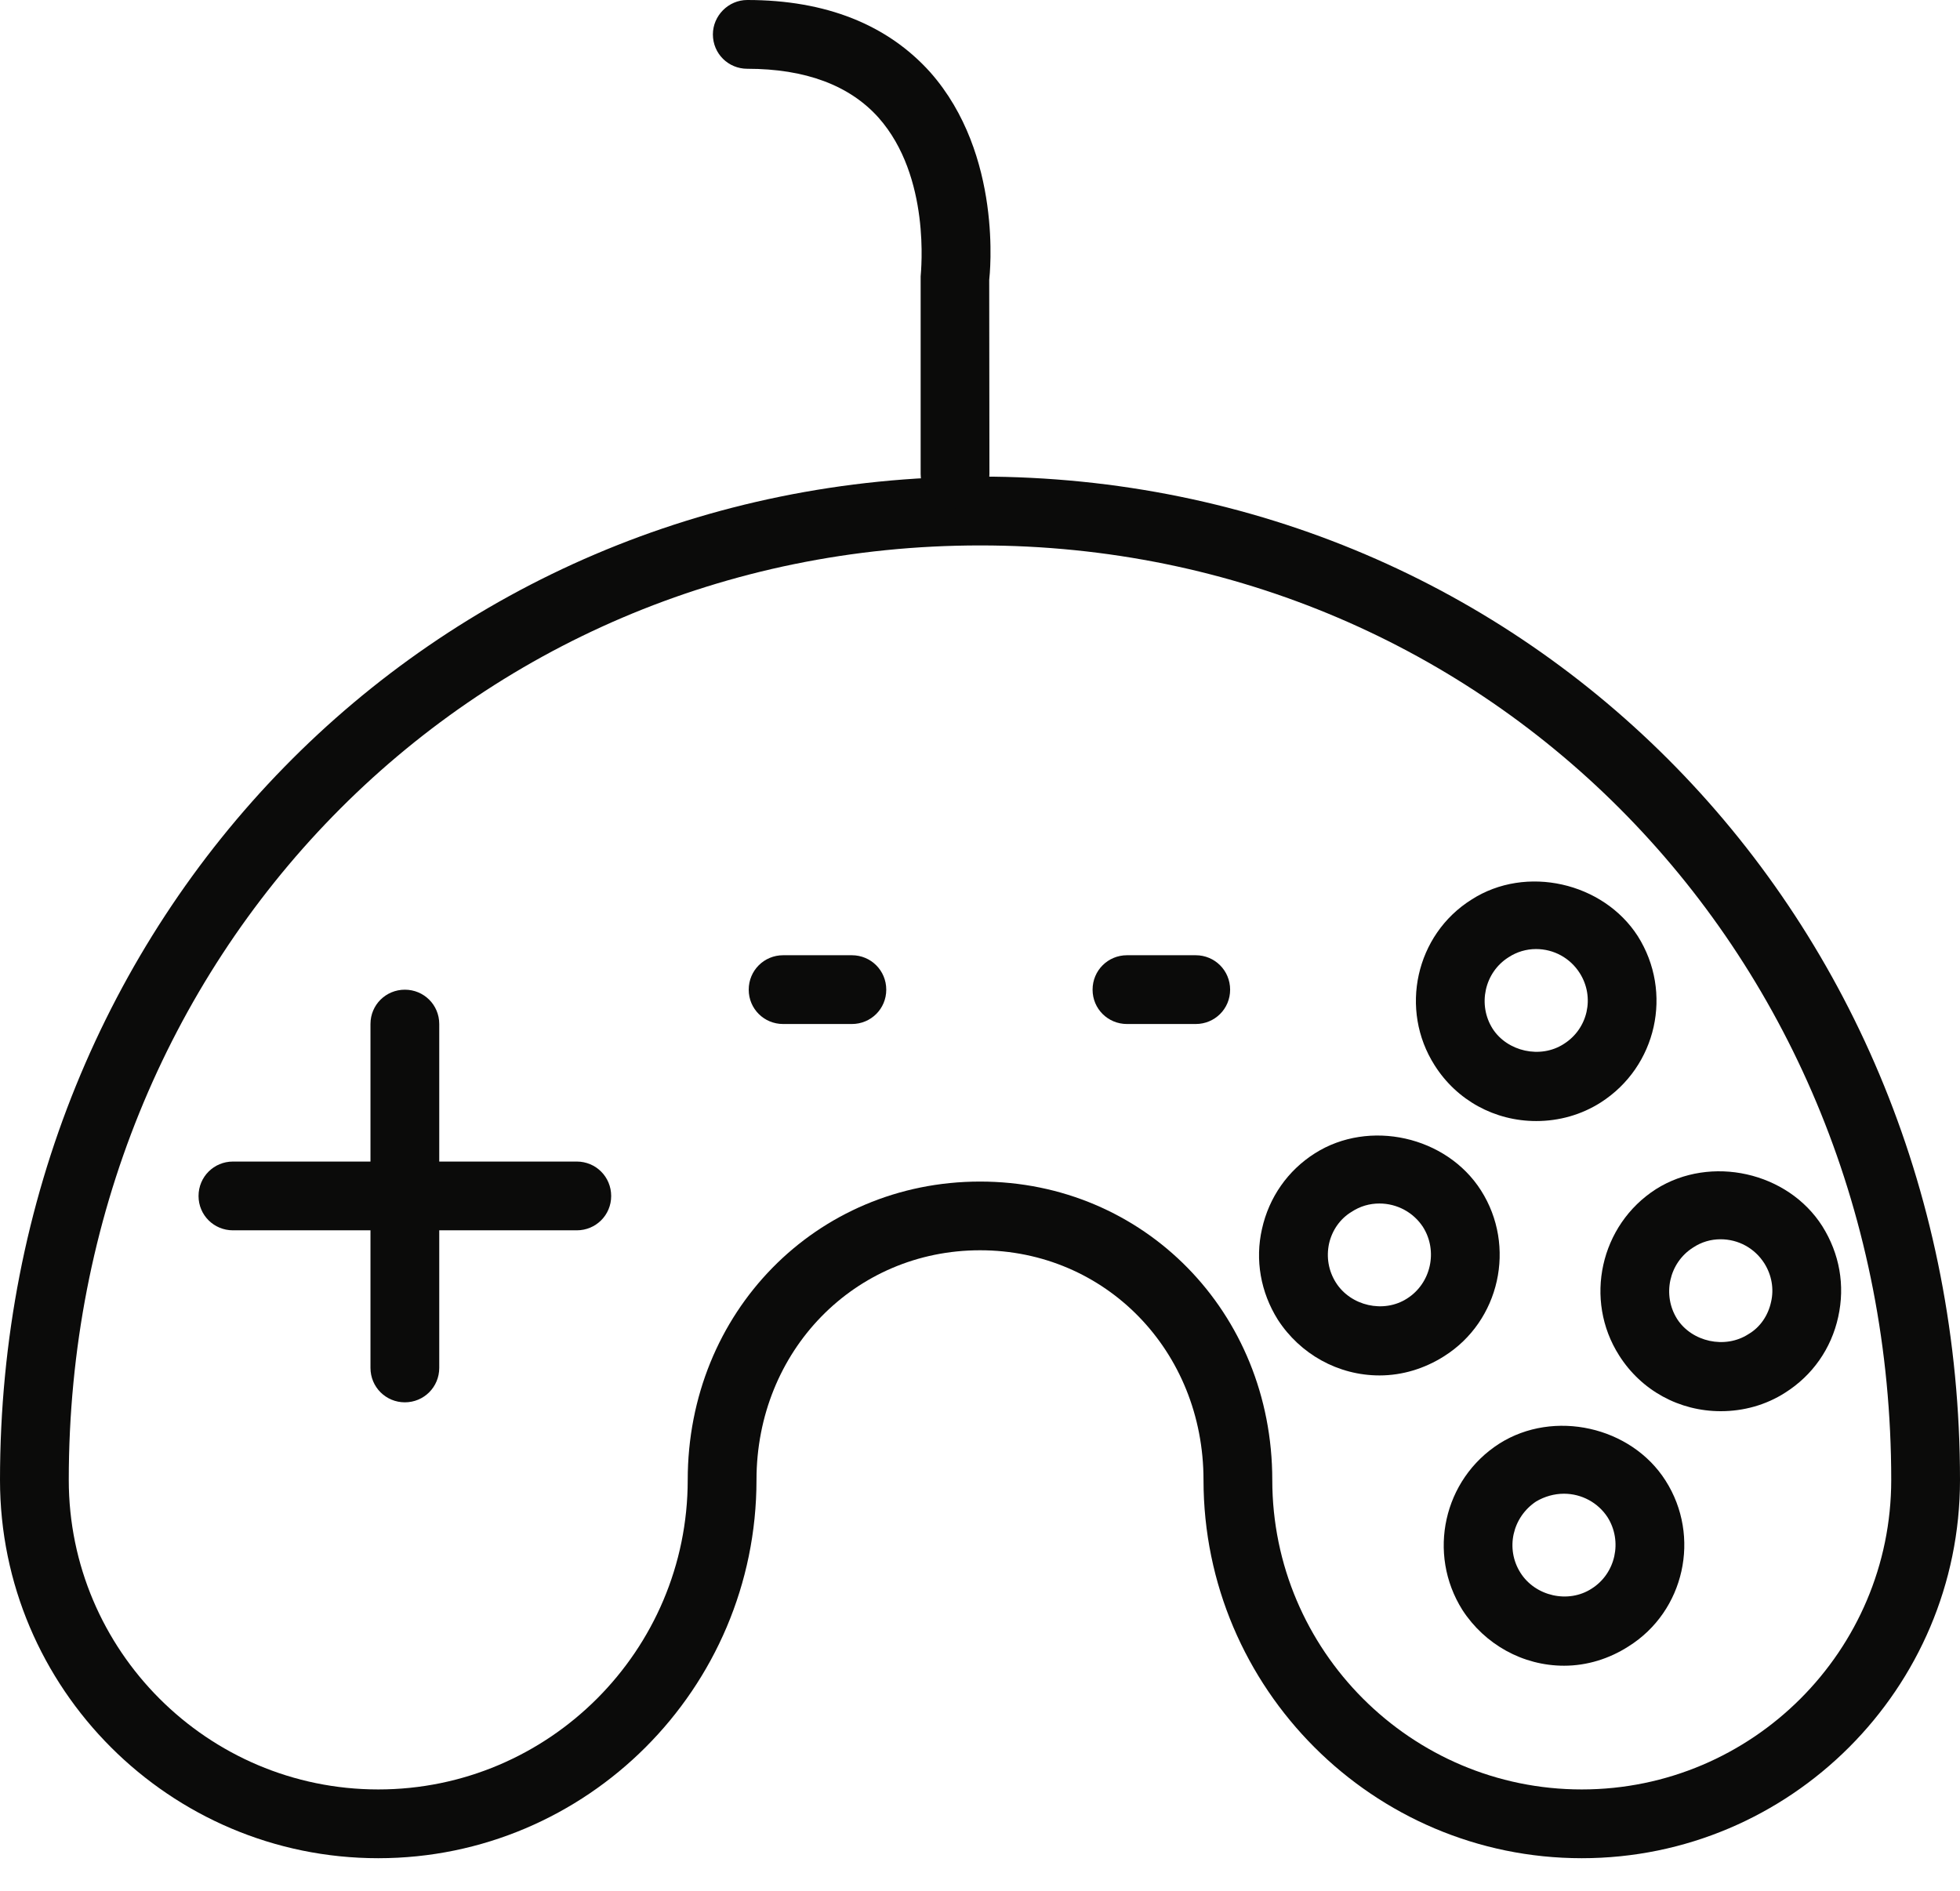
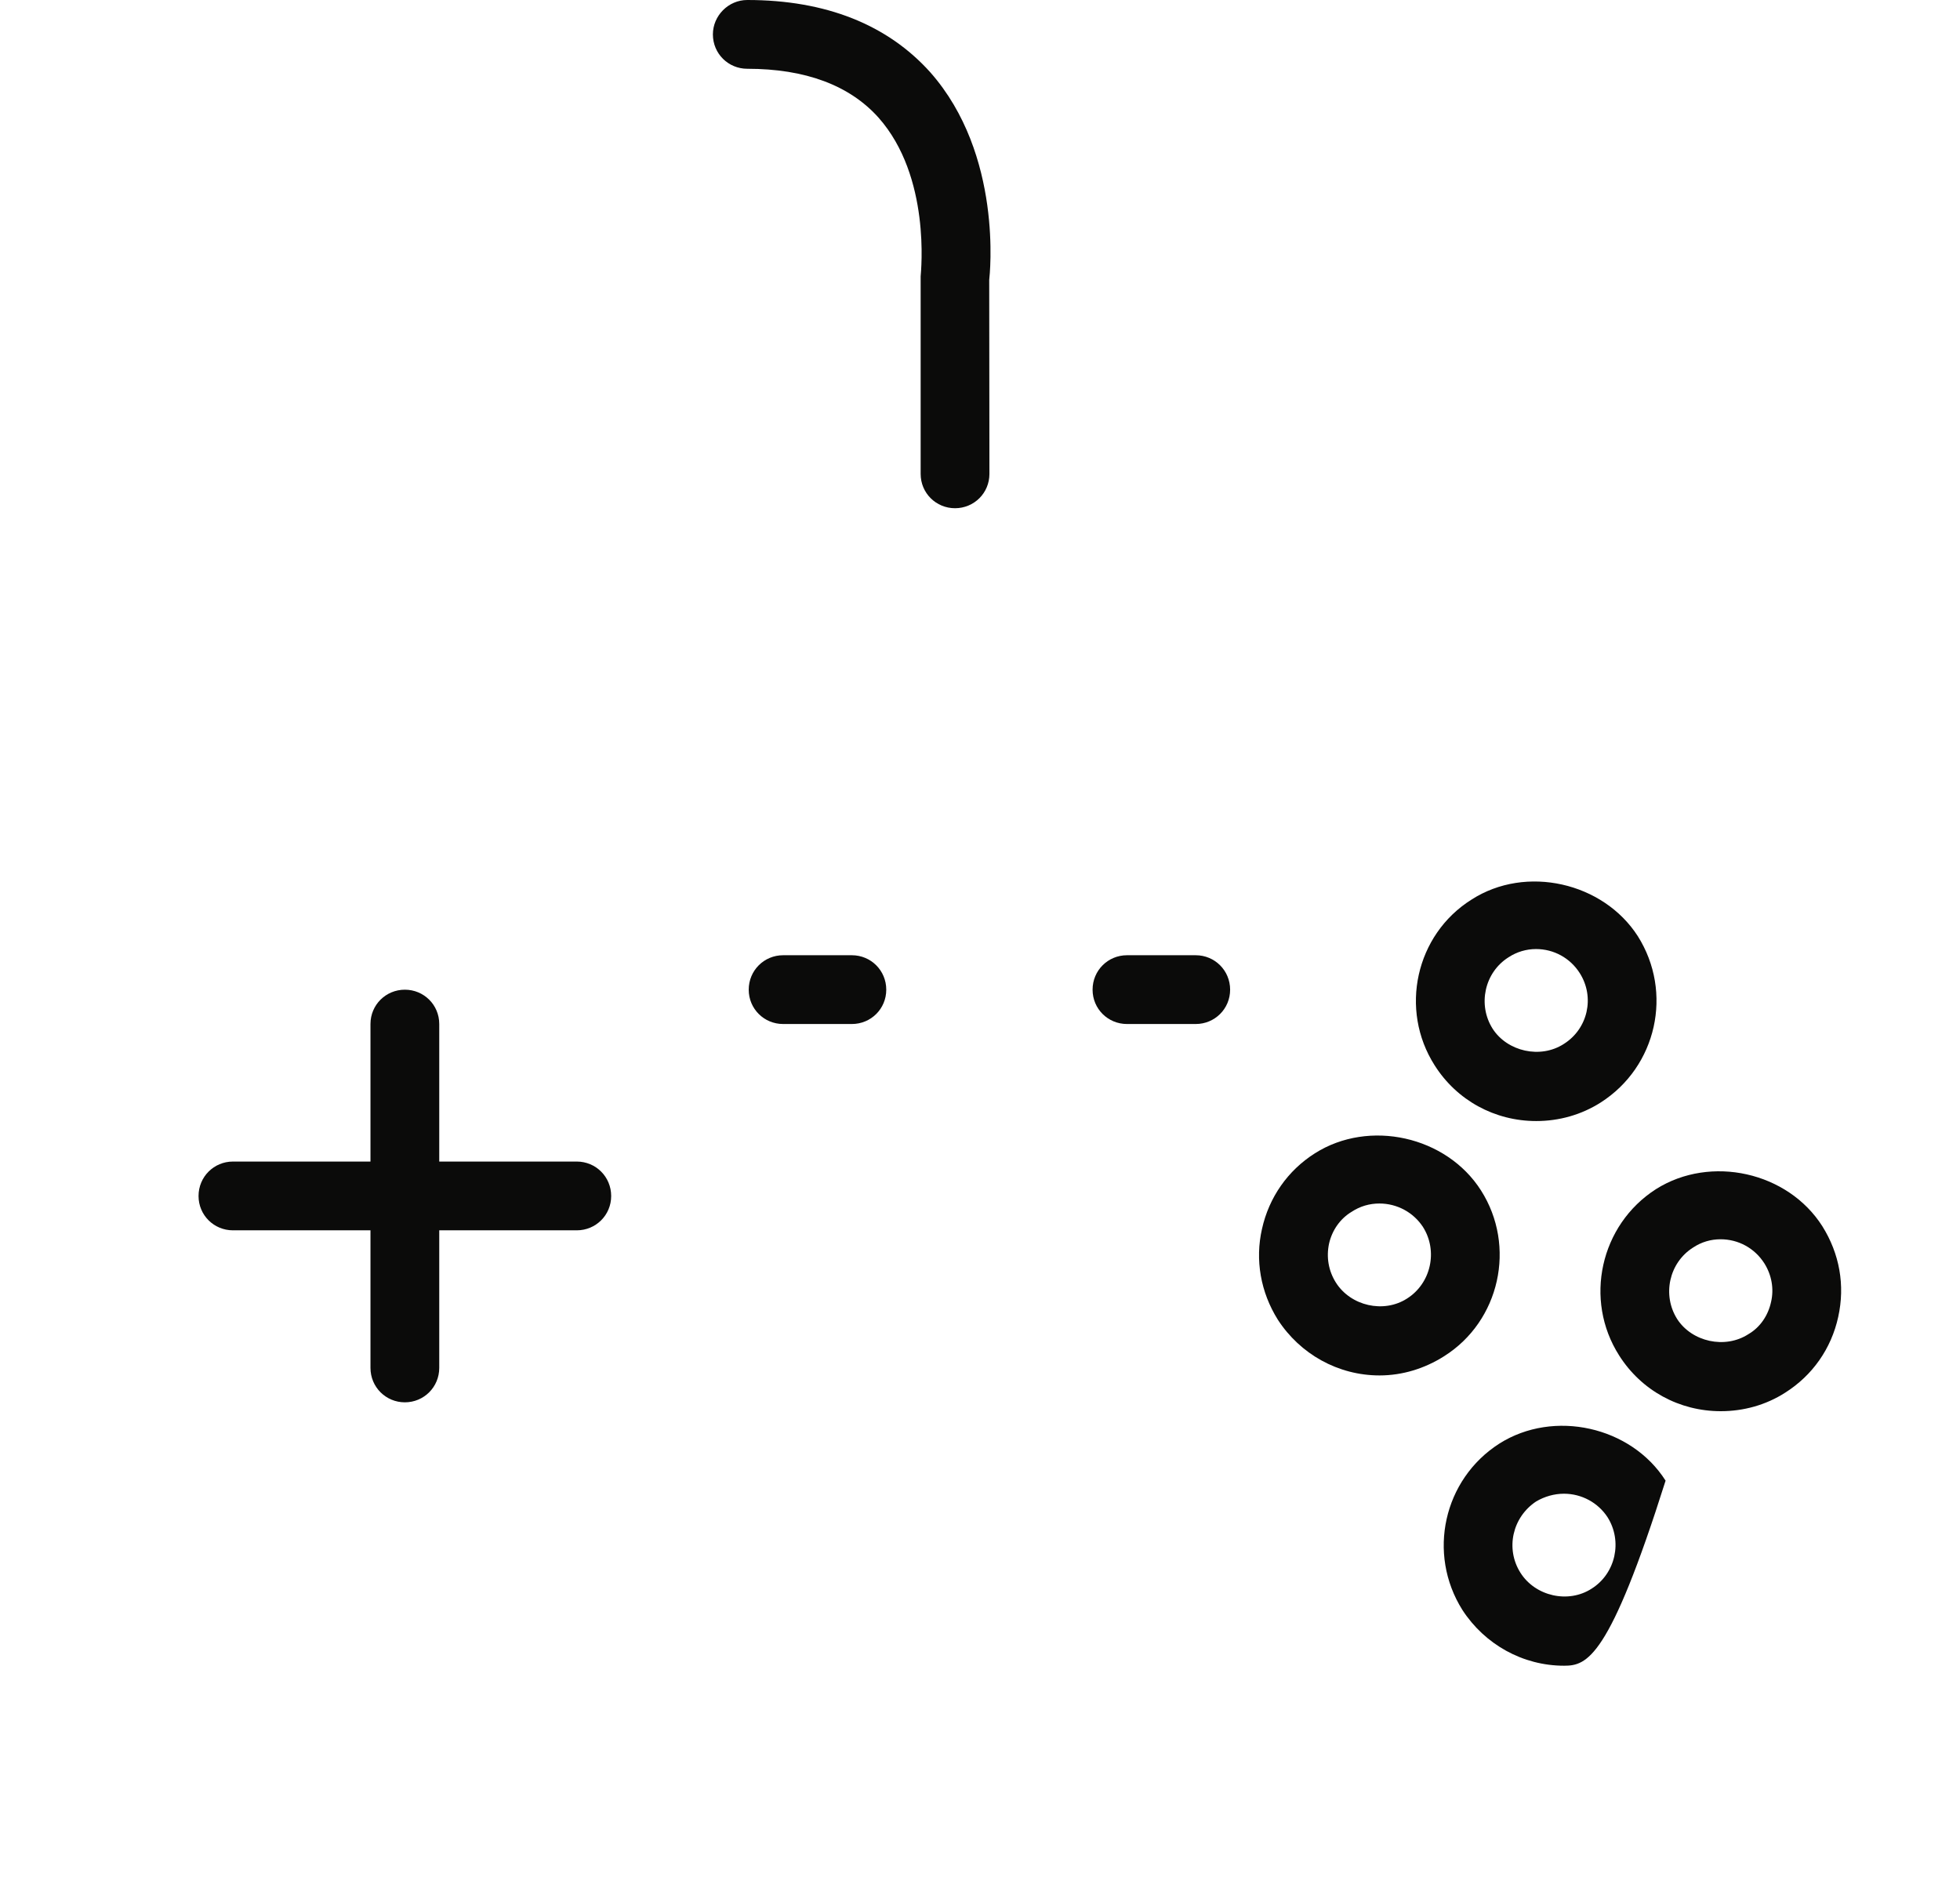
<svg xmlns="http://www.w3.org/2000/svg" width="57" height="55" viewBox="0 0 57 55" fill="none">
-   <path fill-rule="evenodd" clip-rule="evenodd" d="M28.502 34.362C33.268 34.362 37 38.162 37 43.04C37 48 41.038 52.04 46 52.04C50.964 52.04 55 48 55 43.04C55 27.8 43.362 15.862 28.506 15.862C13.644 15.862 2 27.8 2 43.04C2 48 6.038 52.04 11 52.04C15.964 52.04 20 48 20 43.04C20 38.162 23.734 34.362 28.502 34.362ZM46 54.04C39.936 54.04 35 49.102 35 43.04C35 39.282 32.146 36.36 28.502 36.36C24.858 36.36 22 39.282 22 43.04C22 49.102 17.066 54.04 11 54.04C4.936 54.04 0 49.102 0 43.04C0 26.682 12.522 13.86 28.506 13.86C44.484 13.86 57 26.682 57 43.04C57 49.102 52.066 54.04 46 54.04Z" fill="#0B0B0A" />
  <path fill-rule="evenodd" clip-rule="evenodd" d="M44.67 27.6C44.388 27.6 44.11 27.682 43.87 27.84C43.172 28.28 42.966 29.222 43.41 29.92C43.838 30.58 44.798 30.8 45.478 30.36C46.178 29.92 46.386 29 45.942 28.3C45.664 27.862 45.19 27.6 44.67 27.6ZM44.676 32.602C43.47 32.602 42.366 32 41.722 30.982C40.688 29.362 41.168 27.182 42.794 26.162C44.378 25.142 46.624 25.662 47.628 27.222C48.664 28.86 48.182 31.02 46.552 32.062C45.99 32.42 45.342 32.602 44.676 32.602Z" fill="#0B0B0A" />
  <path fill-rule="evenodd" clip-rule="evenodd" d="M50.036 36.04C49.754 36.04 49.478 36.12 49.236 36.282C48.54 36.722 48.332 37.662 48.776 38.362C49.204 39.022 50.166 39.24 50.846 38.8C51.186 38.602 51.42 38.26 51.506 37.86C51.594 37.482 51.524 37.08 51.31 36.74C51.03 36.3 50.556 36.04 50.036 36.04ZM50.042 41.04C48.838 41.04 47.734 40.44 47.088 39.42C46.054 37.8 46.536 35.62 48.162 34.58C49.75 33.58 51.992 34.08 52.996 35.66C53.498 36.46 53.662 37.38 53.458 38.3C53.256 39.222 52.708 40 51.918 40.5C51.358 40.86 50.708 41.04 50.042 41.04Z" fill="#0B0B0A" />
  <path fill-rule="evenodd" clip-rule="evenodd" d="M40.114 35C39.83 35 39.552 35.08 39.31 35.24C38.972 35.442 38.74 35.78 38.652 36.162C38.566 36.562 38.636 36.96 38.85 37.3C39.28 37.98 40.242 38.202 40.922 37.762C41.616 37.32 41.824 36.38 41.382 35.682C41.106 35.26 40.632 35 40.114 35ZM40.12 40C38.914 40 37.81 39.38 37.162 38.38C36.66 37.58 36.496 36.64 36.7 35.742C36.904 34.822 37.45 34.04 38.24 33.54C39.816 32.54 42.064 33.04 43.07 34.62C44.102 36.24 43.62 38.42 41.996 39.442C41.432 39.8 40.784 40 40.12 40Z" fill="#0B0B0A" />
-   <path fill-rule="evenodd" clip-rule="evenodd" d="M45.482 43.44C45.196 43.44 44.92 43.522 44.678 43.662C43.982 44.12 43.774 45.04 44.218 45.74C44.648 46.42 45.608 46.642 46.288 46.2C46.986 45.76 47.192 44.82 46.748 44.12C46.472 43.7 45.998 43.44 45.482 43.44ZM45.486 48.442C44.282 48.442 43.178 47.82 42.53 46.822C41.496 45.182 41.98 43.02 43.604 41.982C45.186 40.98 47.436 41.482 48.438 43.06C49.472 44.682 48.99 46.86 47.36 47.88C46.8 48.24 46.152 48.442 45.486 48.442Z" fill="#0B0B0A" />
+   <path fill-rule="evenodd" clip-rule="evenodd" d="M45.482 43.44C45.196 43.44 44.92 43.522 44.678 43.662C43.982 44.12 43.774 45.04 44.218 45.74C44.648 46.42 45.608 46.642 46.288 46.2C46.986 45.76 47.192 44.82 46.748 44.12C46.472 43.7 45.998 43.44 45.482 43.44ZM45.486 48.442C44.282 48.442 43.178 47.82 42.53 46.822C41.496 45.182 41.98 43.02 43.604 41.982C45.186 40.98 47.436 41.482 48.438 43.06C46.8 48.24 46.152 48.442 45.486 48.442Z" fill="#0B0B0A" />
  <path fill-rule="evenodd" clip-rule="evenodd" d="M11.774 40.782C11.222 40.782 10.774 40.34 10.774 39.78V29.78C10.774 29.222 11.222 28.782 11.774 28.782C12.326 28.782 12.774 29.222 12.774 29.78V39.78C12.774 40.34 12.326 40.782 11.774 40.782Z" fill="#0B0B0A" />
  <path fill-rule="evenodd" clip-rule="evenodd" d="M16.774 35.78H6.774C6.222 35.78 5.774 35.34 5.774 34.782C5.774 34.222 6.222 33.78 6.774 33.78H16.774C17.326 33.78 17.774 34.222 17.774 34.782C17.774 35.34 17.326 35.78 16.774 35.78Z" fill="#0B0B0A" />
  <path fill-rule="evenodd" clip-rule="evenodd" d="M27.774 14.78C27.222 14.78 26.774 14.34 26.774 13.782V8.04C26.784 7.88 27.074 5.14 25.548 3.42C24.708 2.482 23.424 2 21.732 2C21.18 2 20.732 1.56 20.732 1C20.732 0.46 21.18 0 21.732 0C24.024 0 25.814 0.722 27.052 2.1C29.174 4.5 28.784 8 28.768 8.14L28.774 13.782C28.774 14.34 28.326 14.78 27.774 14.78Z" fill="#0B0B0A" />
  <path fill-rule="evenodd" clip-rule="evenodd" d="M24.774 29.78H22.774C22.222 29.78 21.774 29.34 21.774 28.782C21.774 28.222 22.222 27.78 22.774 27.78H24.774C25.326 27.78 25.774 28.222 25.774 28.782C25.774 29.34 25.326 29.78 24.774 29.78Z" fill="#0B0B0A" />
  <path fill-rule="evenodd" clip-rule="evenodd" d="M34.774 29.78H32.774C32.222 29.78 31.774 29.34 31.774 28.782C31.774 28.222 32.222 27.78 32.774 27.78H34.774C35.326 27.78 35.774 28.222 35.774 28.782C35.774 29.34 35.326 29.78 34.774 29.78Z" fill="#0B0B0A" />
</svg>